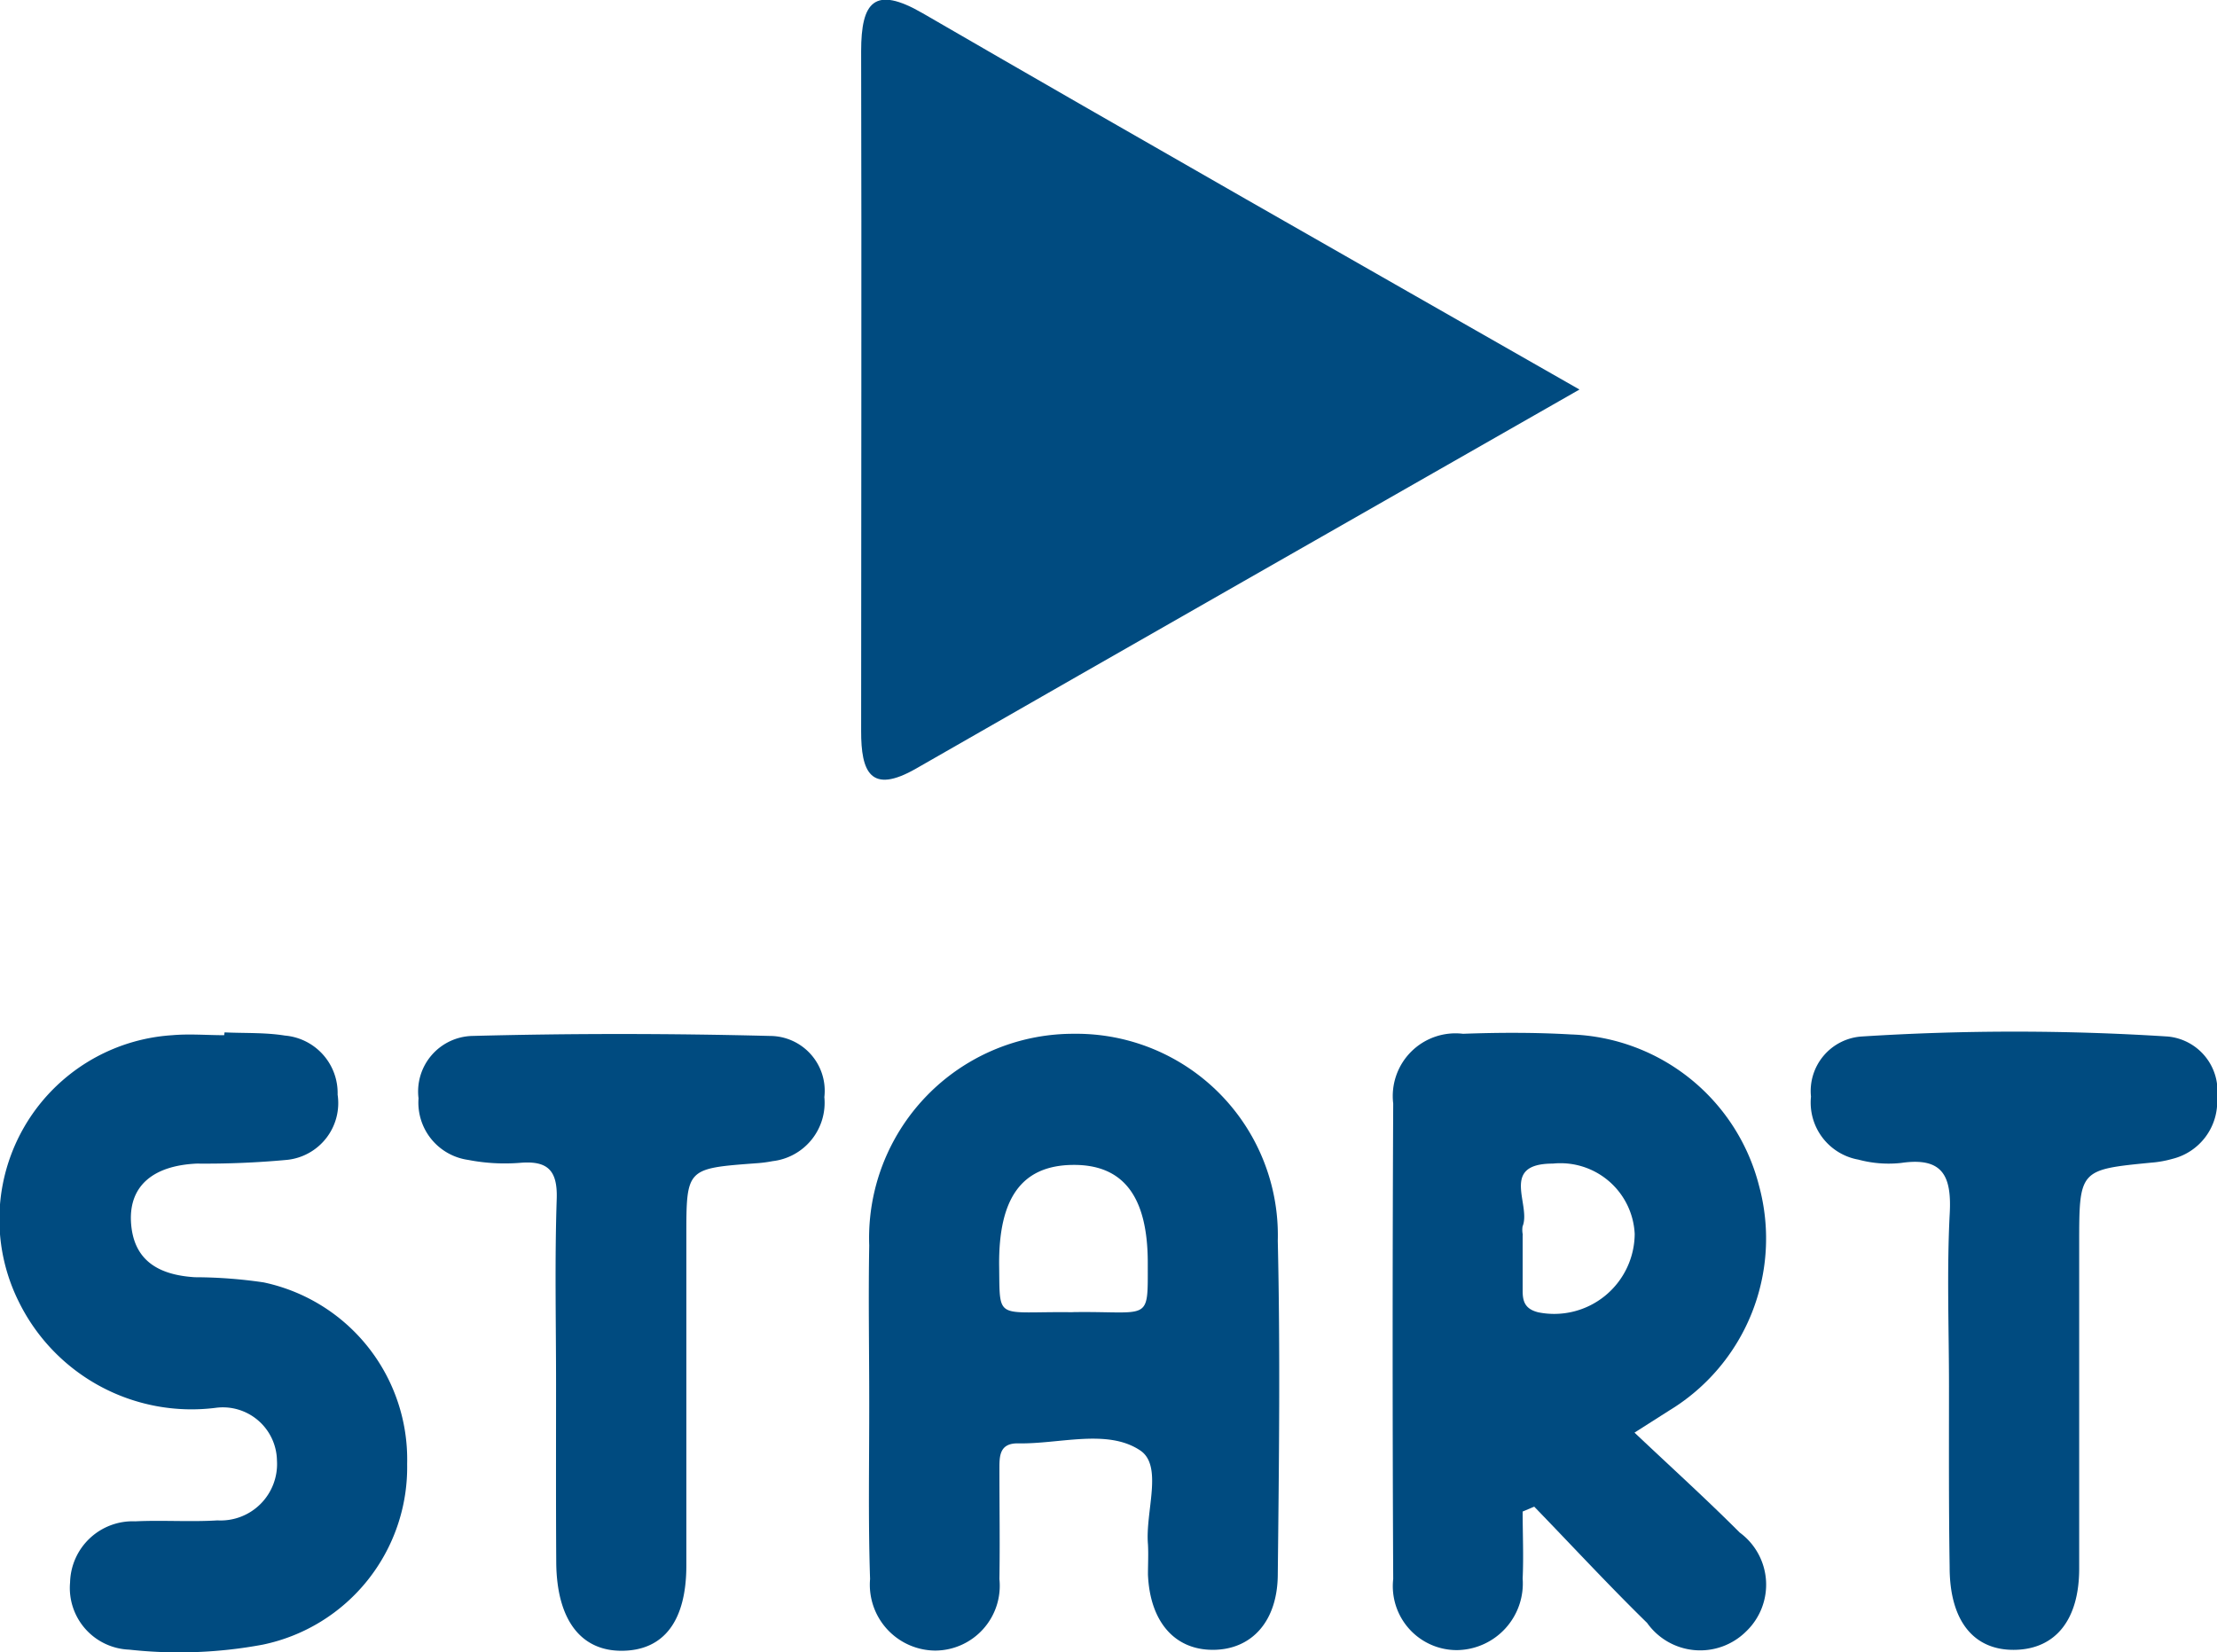
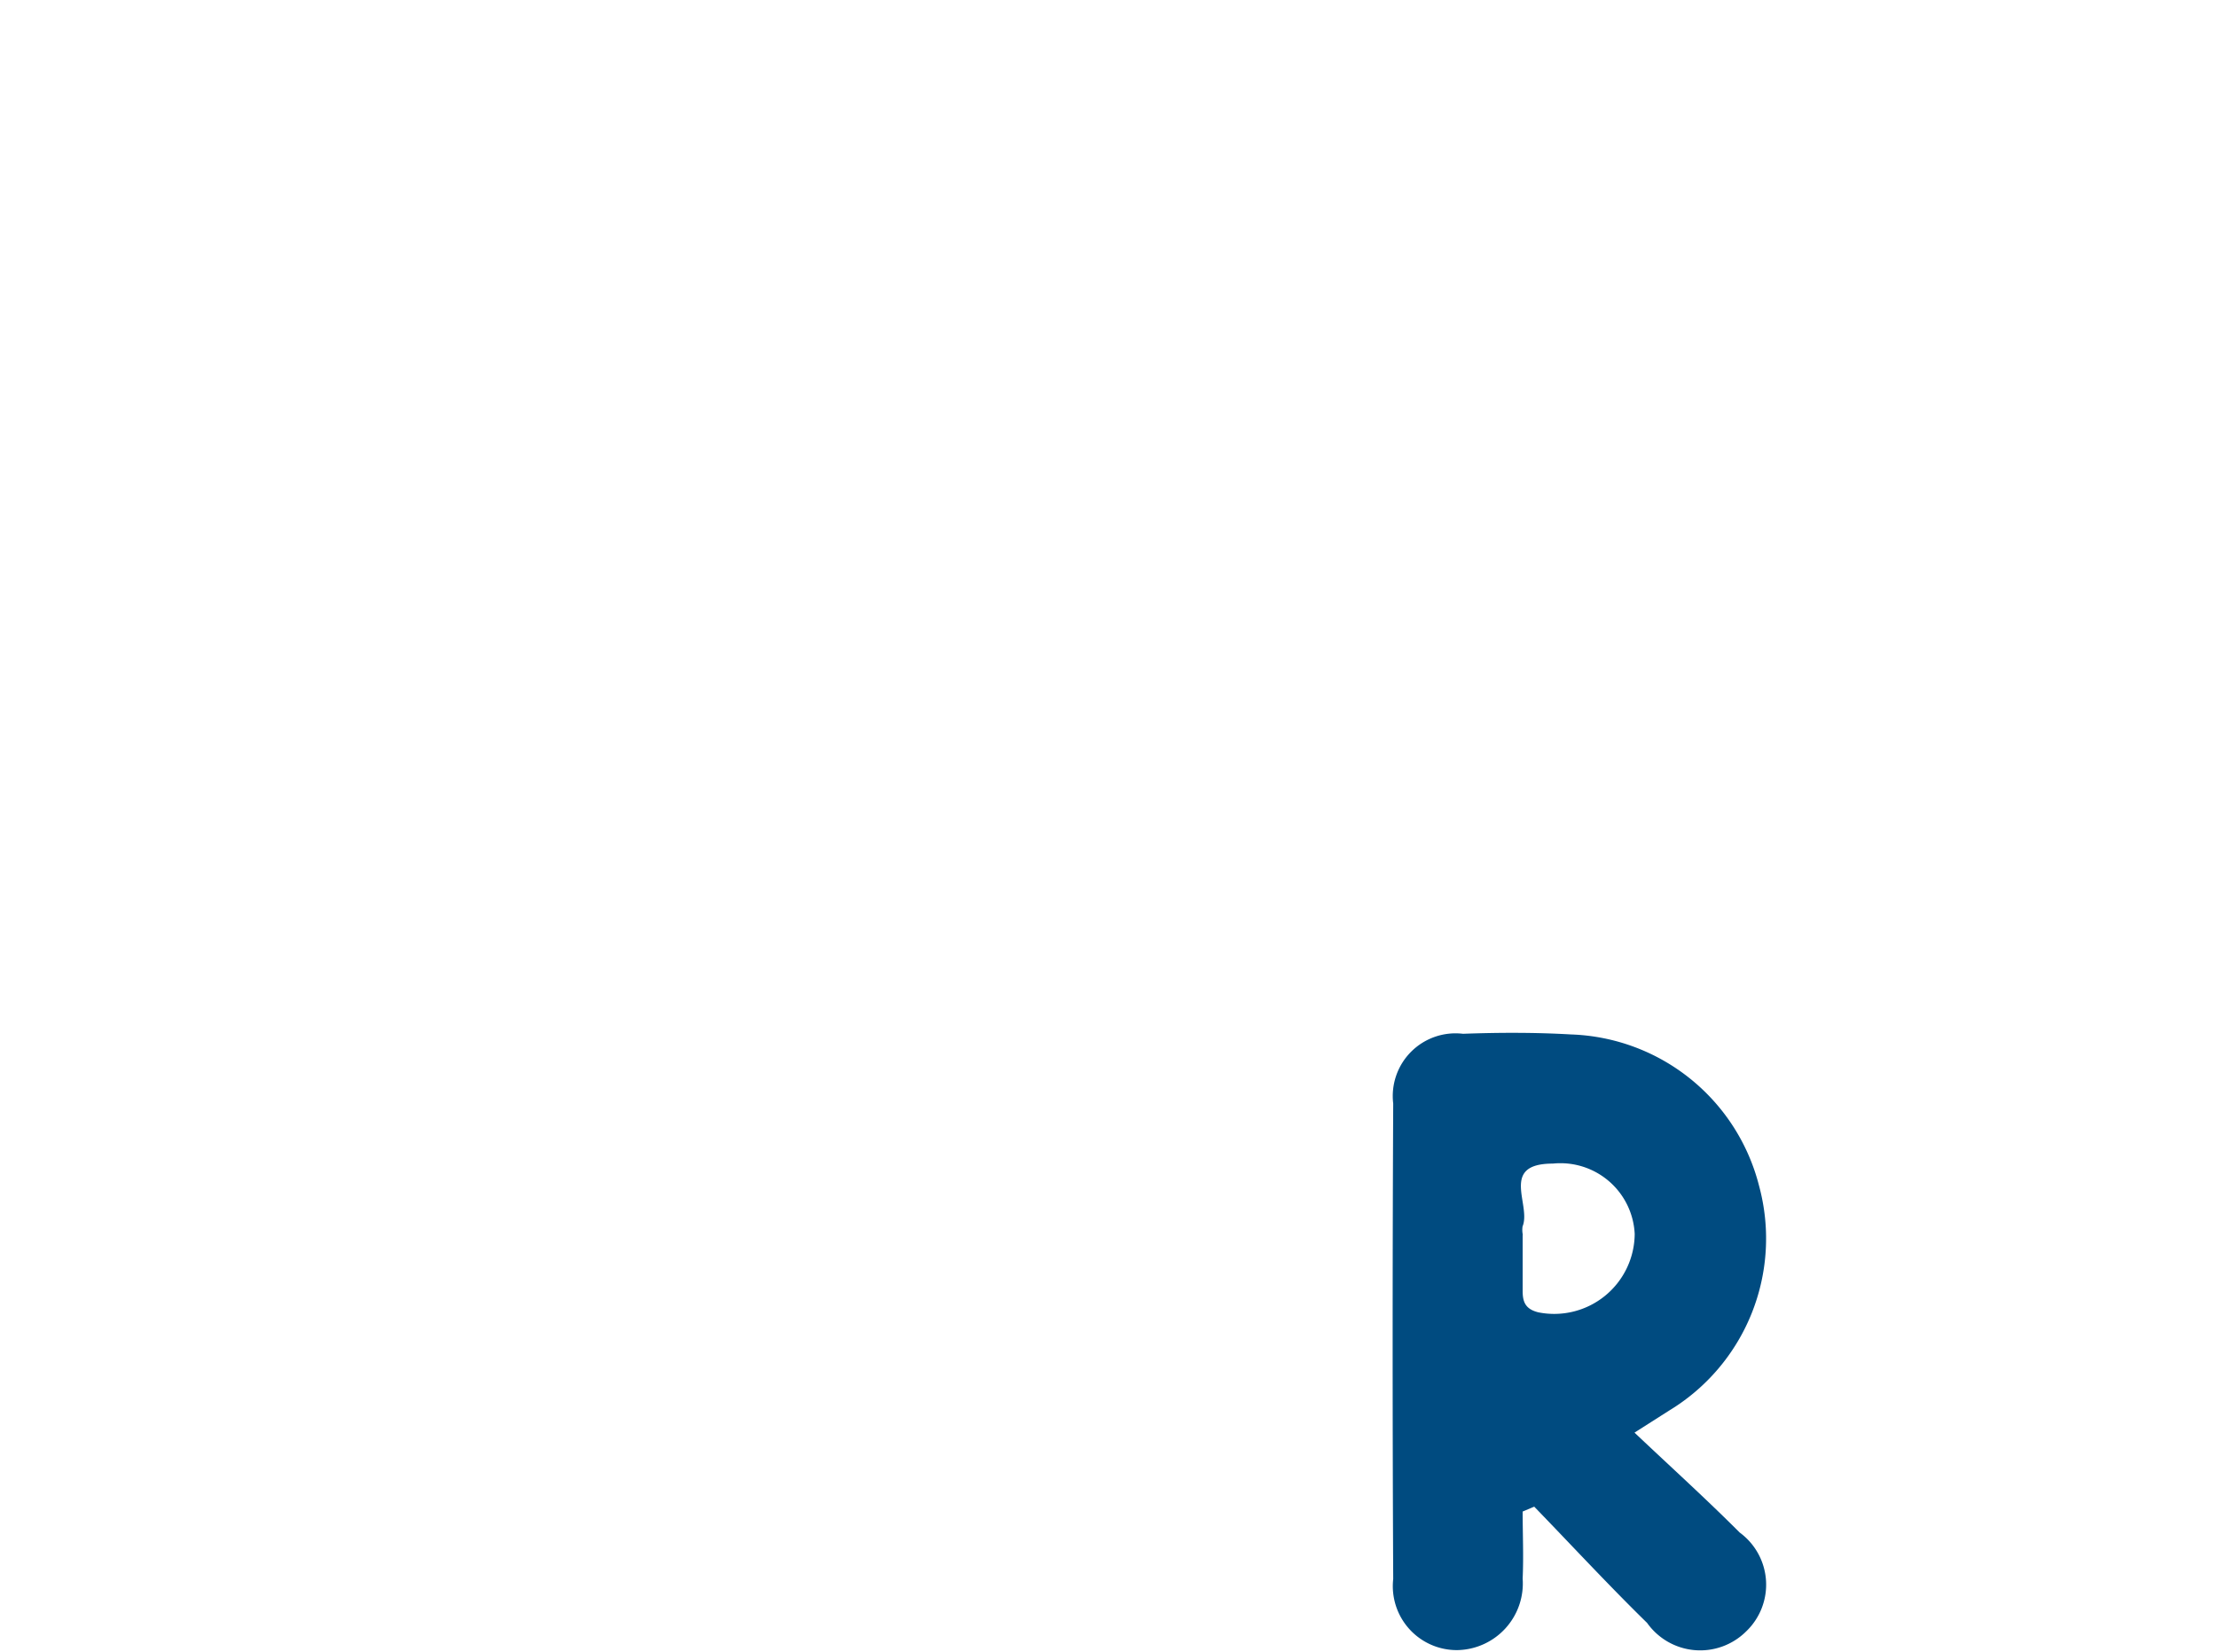
<svg xmlns="http://www.w3.org/2000/svg" width="23.567" height="17.563" viewBox="0 0 23.567 17.563">
  <g id="Сгруппировать_5402" data-name="Сгруппировать 5402" transform="translate(840.127 -236.438)">
-     <path id="Контур_4286" data-name="Контур 4286" d="M-739.777,419.521c0-.552-.01-1.1,0-1.655a2.171,2.171,0,0,1,2.175-2.251,2.142,2.142,0,0,1,2.168,2.2c.027,1.18.013,2.36,0,3.541,0,.505-.277.806-.687.808s-.672-.3-.693-.8c0-.107.006-.215,0-.322-.03-.346.166-.838-.086-1-.35-.231-.859-.063-1.3-.073-.206,0-.192.156-.193.294,0,.383.006.767,0,1.15a.689.689,0,0,1-.683.759.7.7,0,0,1-.692-.76C-739.789,420.779-739.776,420.15-739.777,419.521Zm2.161-.947c.832-.013.8.121.8-.523,0-.71-.262-1.049-.8-1.042s-.786.35-.78,1.067C-738.387,418.678-738.44,418.564-737.615,418.575Z" transform="translate(-91.11 -168.187)" fill="#004b80" />
    <path id="Контур_4287" data-name="Контур 4287" d="M-677.924,420.578c0,.237.011.475,0,.712a.709.709,0,0,1-.693.761.68.68,0,0,1-.683-.756q-.012-2.527,0-5.054a.667.667,0,0,1,.742-.742c.382-.014.766-.015,1.148.007a2.137,2.137,0,0,1,2,1.613,2.138,2.138,0,0,1-.956,2.385l-.369.235c.389.368.763.706,1.118,1.062a.687.687,0,0,1,.068,1.052.692.692,0,0,1-1.052-.091c-.409-.4-.8-.823-1.2-1.236Zm0-2.941h0c0,.2,0,.4,0,.595,0,.112.025.193.166.228a.856.856,0,0,0,1.025-.834.79.79,0,0,0-.87-.747c-.571,0-.227.439-.322.668A.253.253,0,0,0-677.922,417.637Z" transform="translate(-146.017 -168.071)" fill="#004b80" />
-     <path id="Контур_4288" data-name="Контур 4288" d="M-837.74,415.45c.214.01.431,0,.642.034a.613.613,0,0,1,.56.628.607.607,0,0,1-.534.693,9.42,9.42,0,0,1-.963.04c-.465.021-.717.237-.7.613.021.423.3.571.679.595a5.077,5.077,0,0,1,.732.055,1.924,1.924,0,0,1,1.525,1.93,1.926,1.926,0,0,1-1.535,1.921,4.843,4.843,0,0,1-1.42.053.656.656,0,0,1-.628-.715.666.666,0,0,1,.693-.649c.291-.014.583.008.874-.01a.6.6,0,0,0,.632-.638.575.575,0,0,0-.656-.558,2.046,2.046,0,0,1-2.089-1.13,1.962,1.962,0,0,1,1.633-2.832c.182-.016.367,0,.551,0Z" transform="translate(0 -168.037)" fill="#004b80" />
-     <path id="Контур_4289" data-name="Контур 4289" d="M-629.511,419.14c0-.612-.024-1.226.008-1.836.021-.4-.076-.6-.516-.536a1.233,1.233,0,0,1-.454-.035.616.616,0,0,1-.505-.67.581.581,0,0,1,.536-.639,25.559,25.559,0,0,1,3.256,0,.582.582,0,0,1,.525.65.627.627,0,0,1-.476.651,1.136,1.136,0,0,1-.225.04c-.765.075-.765.075-.765.872,0,1.148,0,2.3,0,3.444,0,.543-.25.852-.677.863-.443.011-.7-.307-.7-.878C-629.514,420.426-629.511,419.783-629.511,419.14Z" transform="translate(-189.898 -167.967)" fill="#004b80" />
-     <path id="Контур_4290" data-name="Контур 4290" d="M-790.34,419.376c0-.659-.015-1.319.007-1.978.01-.308-.1-.408-.392-.383a2.033,2.033,0,0,1-.548-.031.615.615,0,0,1-.529-.655.591.591,0,0,1,.567-.663c1.057-.028,2.115-.027,3.171,0a.583.583,0,0,1,.576.65.625.625,0,0,1-.55.681,1.422,1.422,0,0,1-.182.023c-.735.055-.735.055-.735.775q0,1.748,0,3.5c0,.588-.237.9-.676.907s-.7-.32-.707-.932C-790.342,420.634-790.34,420.005-790.34,419.376Z" transform="translate(-43.876 -168.215)" fill="#004b80" />
-     <path id="Контур_4291" data-name="Контур 4291" d="M-717.1,300.351c-2.438,1.392-4.746,2.708-7.051,4.029-.486.279-.586.035-.585-.4,0-2.408.006-4.816,0-7.225,0-.527.142-.7.653-.405C-721.814,297.665-719.53,298.964-717.1,300.351Z" transform="translate(-106.237 -59.772)" fill="#004b80" />
  </g>
</svg>